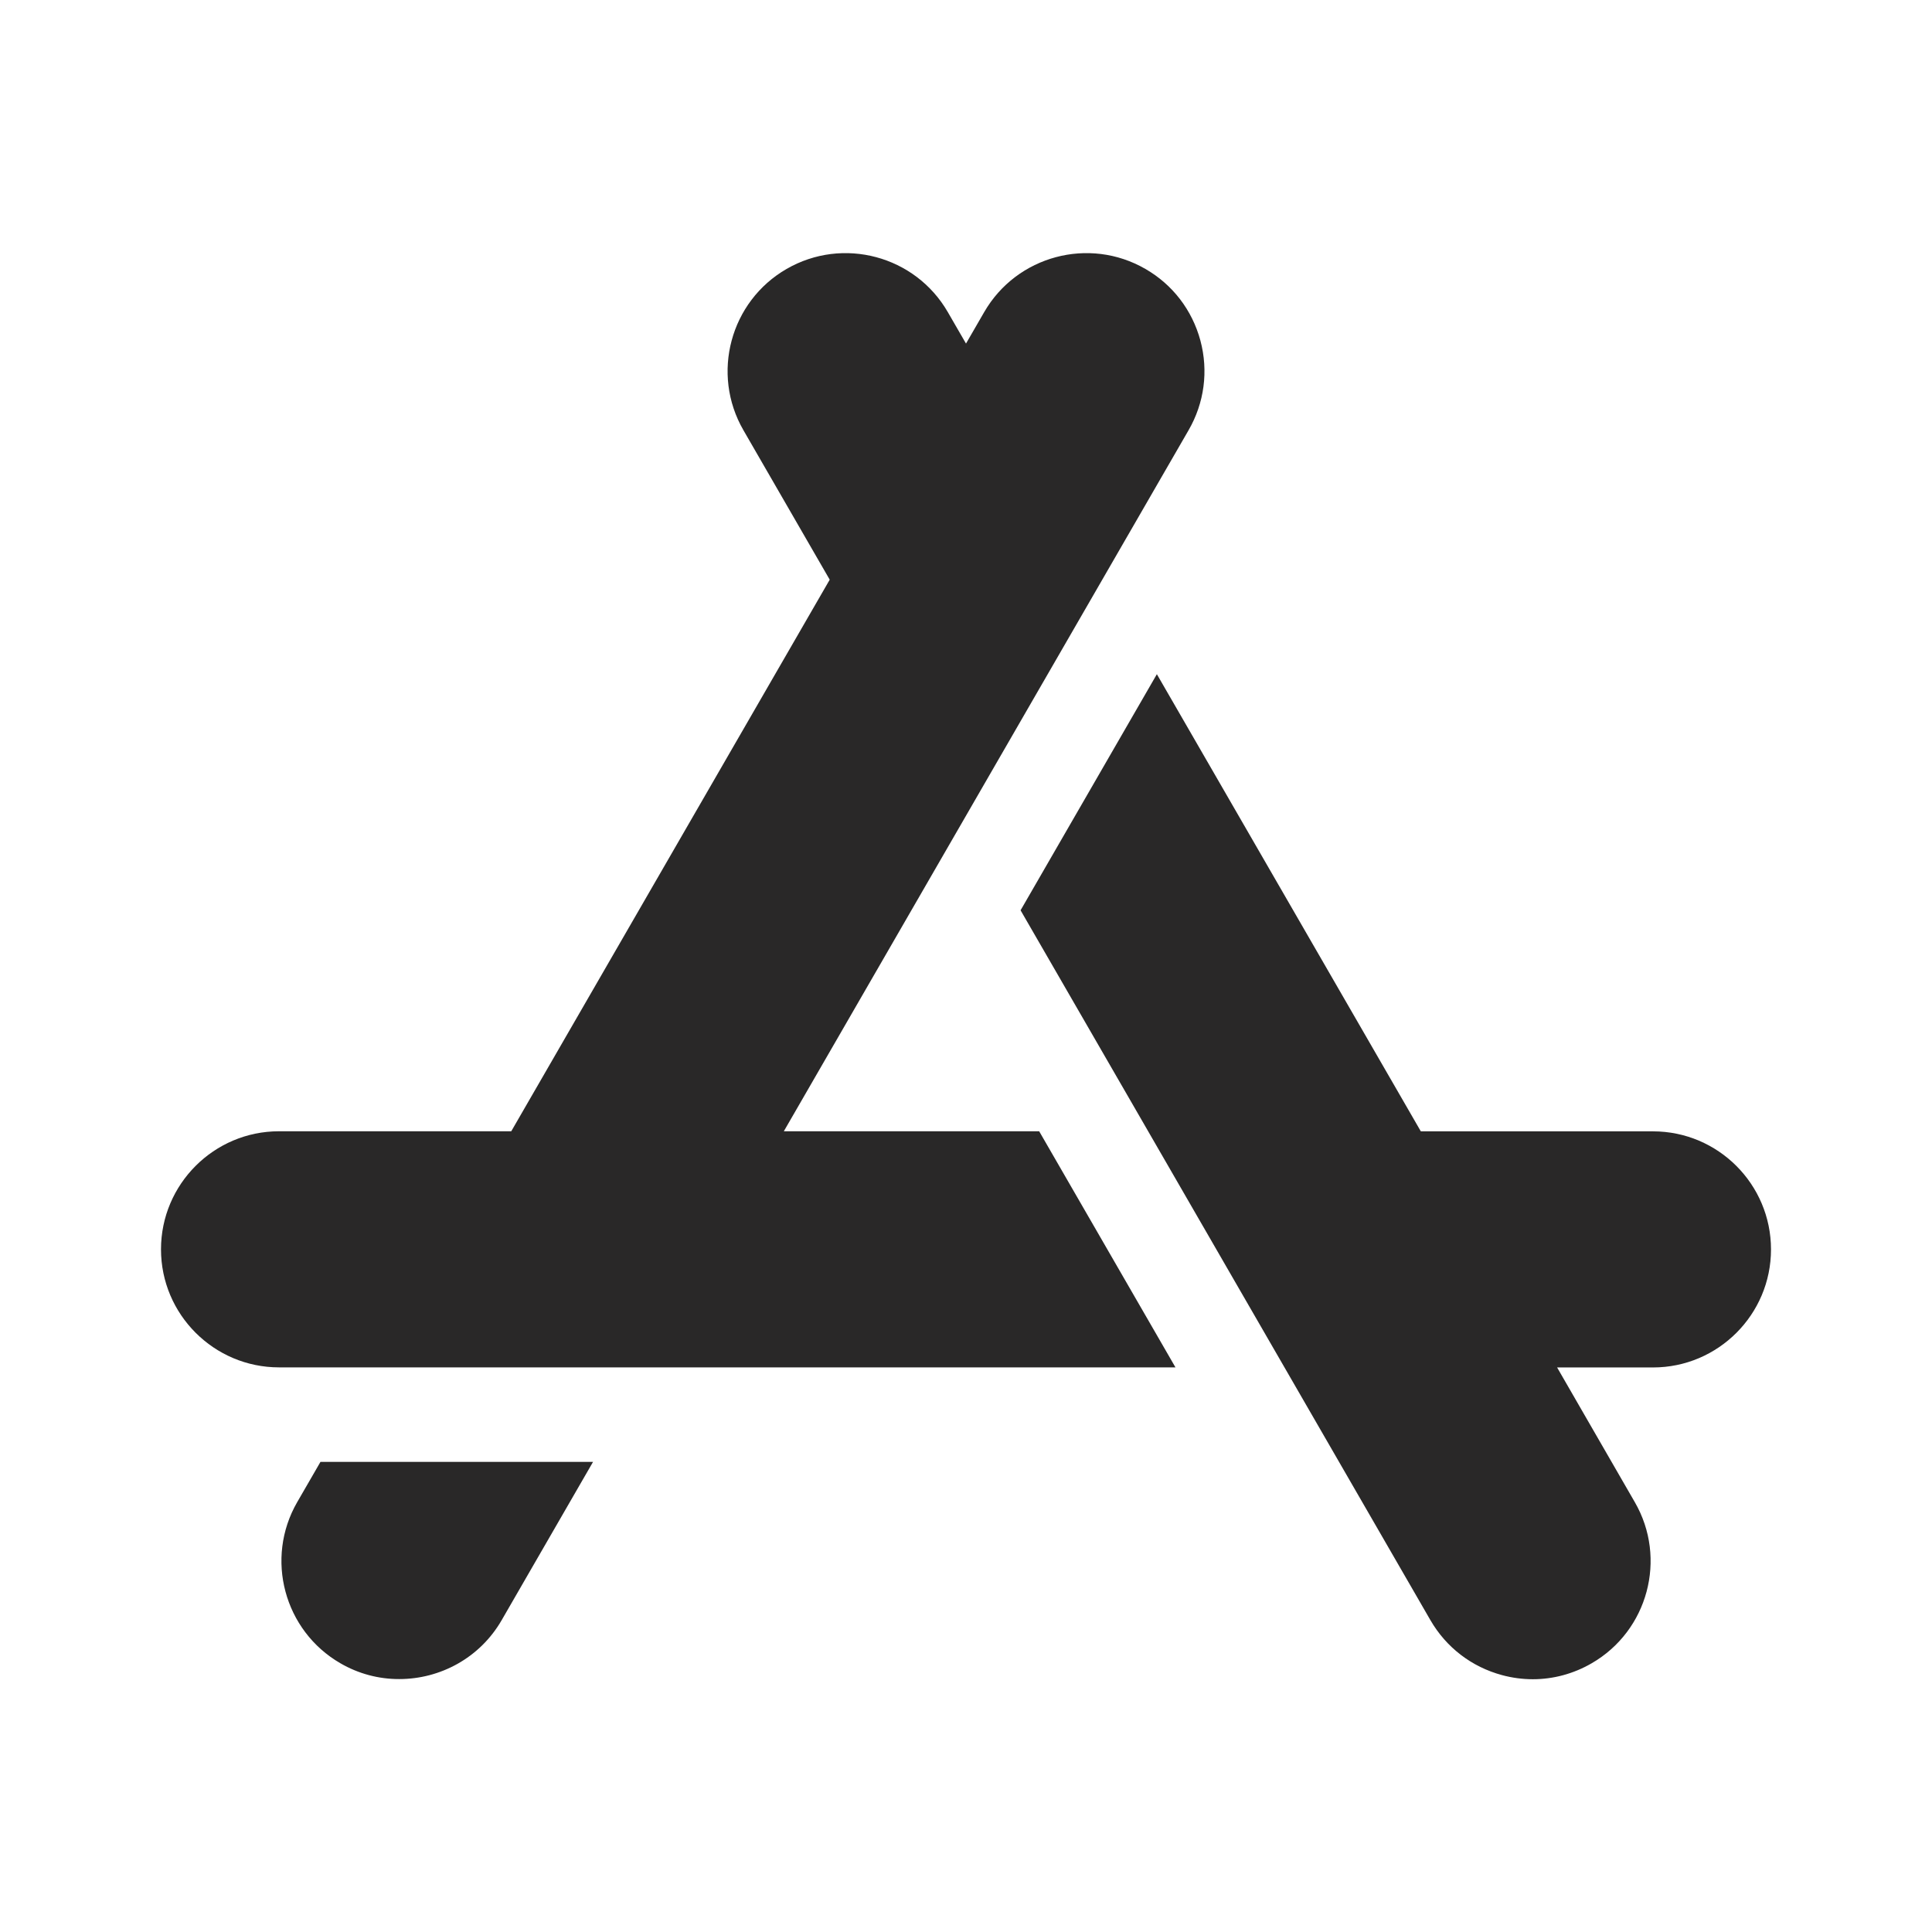
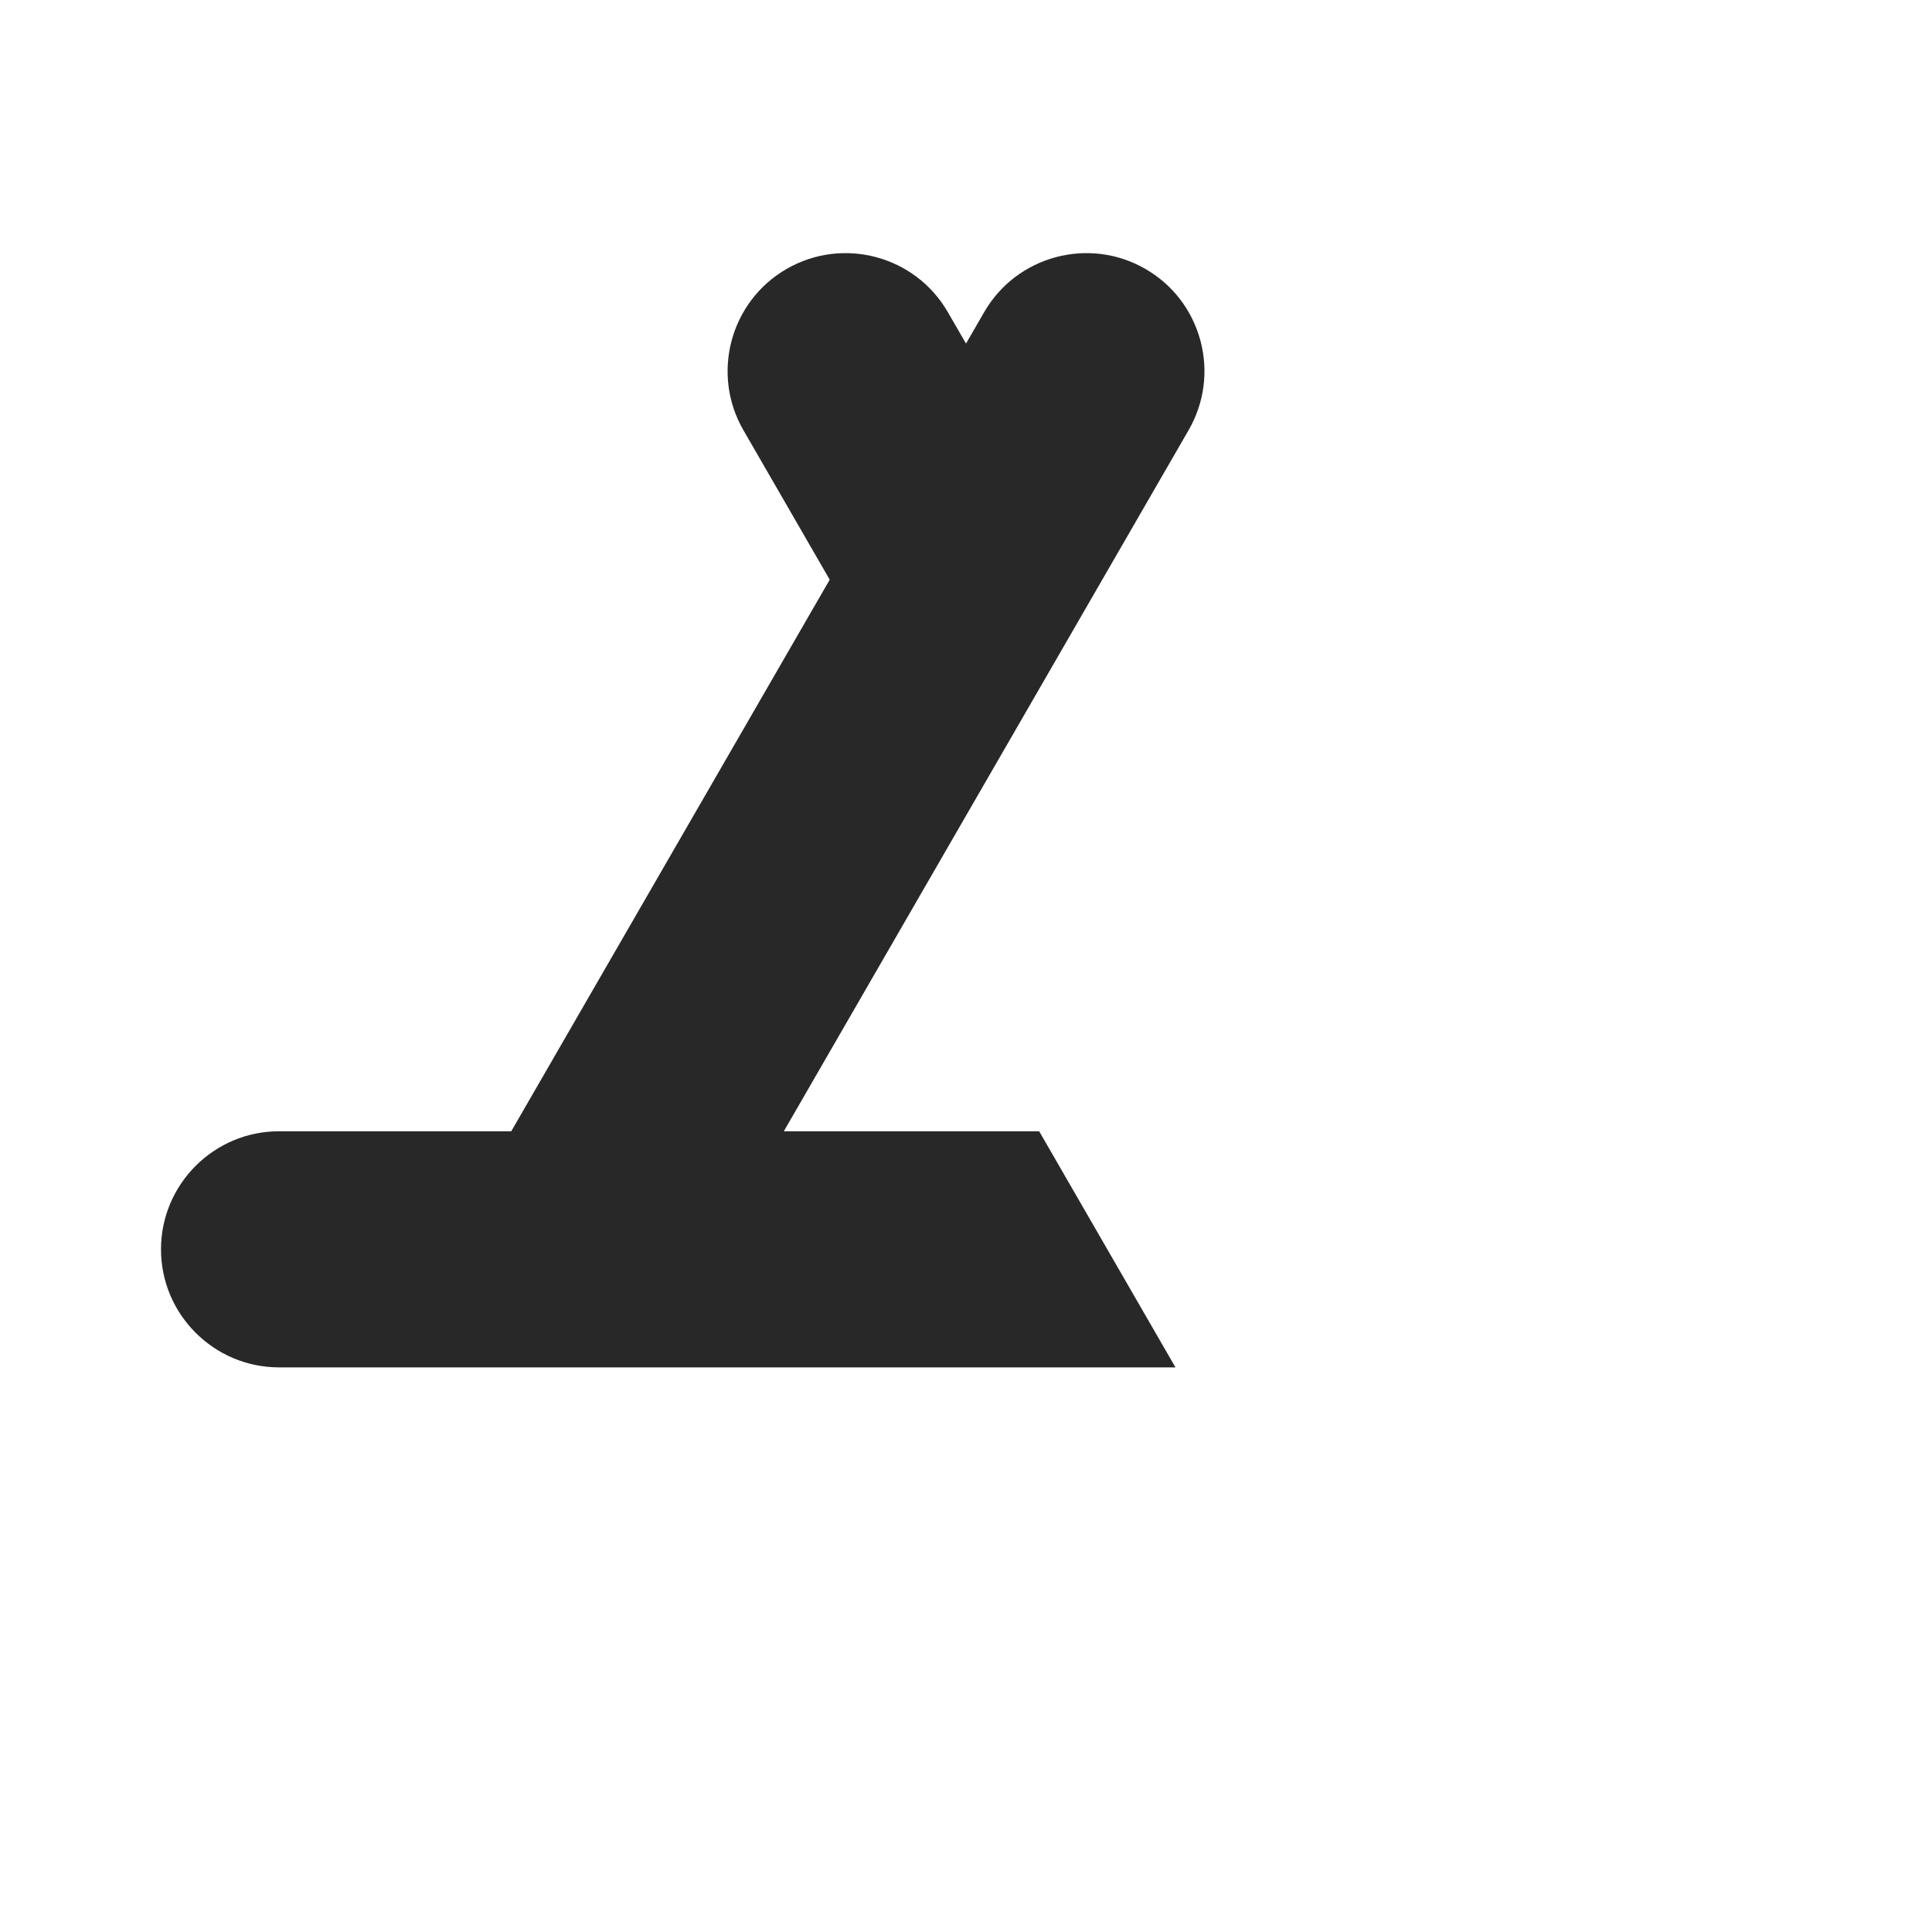
<svg xmlns="http://www.w3.org/2000/svg" width="24" height="24" viewBox="0 0 24 24" fill="none">
  <g clip-path="url(#clip0_5535_34710)">
    <g clip-path="url(#clip1_5535_34710)">
      <path d="M14.912 4.231C14.81 3.853 14.568 3.536 14.229 3.341C13.529 2.936 12.63 3.177 12.226 3.877L12 4.268L11.774 3.877C11.37 3.177 10.472 2.936 9.771 3.341C9.071 3.745 8.83 4.643 9.235 5.344L10.307 7.201L6.351 14.053H3.466C2.658 14.053 2 14.711 2 15.52C2 16.328 2.658 16.986 3.466 16.986H14.602L12.909 14.053H9.737L14.765 5.344C14.961 5.005 15.013 4.609 14.912 4.231Z" fill="#292828" />
-       <path d="M20.534 14.054H17.65L14.371 8.375L12.678 11.308L17.769 20.126C17.965 20.465 18.281 20.707 18.659 20.809C18.785 20.843 18.914 20.86 19.041 20.86C19.295 20.86 19.546 20.793 19.772 20.662C20.472 20.258 20.713 19.36 20.308 18.66L19.343 16.987H20.534C21.343 16.987 22 16.329 22 15.521C22 14.712 21.343 14.054 20.534 14.054ZM3.981 18.16L3.692 18.66C3.288 19.36 3.529 20.258 4.229 20.662C4.451 20.791 4.703 20.859 4.96 20.858C5.467 20.858 5.961 20.596 6.232 20.126L7.367 18.16H3.981Z" fill="#292828" />
    </g>
  </g>
  <defs>
    <clipPath id="clip0_5535_34710">
      <rect width="24" height="24" fill="white" />
    </clipPath>
    <clipPath id="clip1_5535_34710">
      <rect width="24" height="24" fill="white" />
    </clipPath>
  </defs>
</svg>